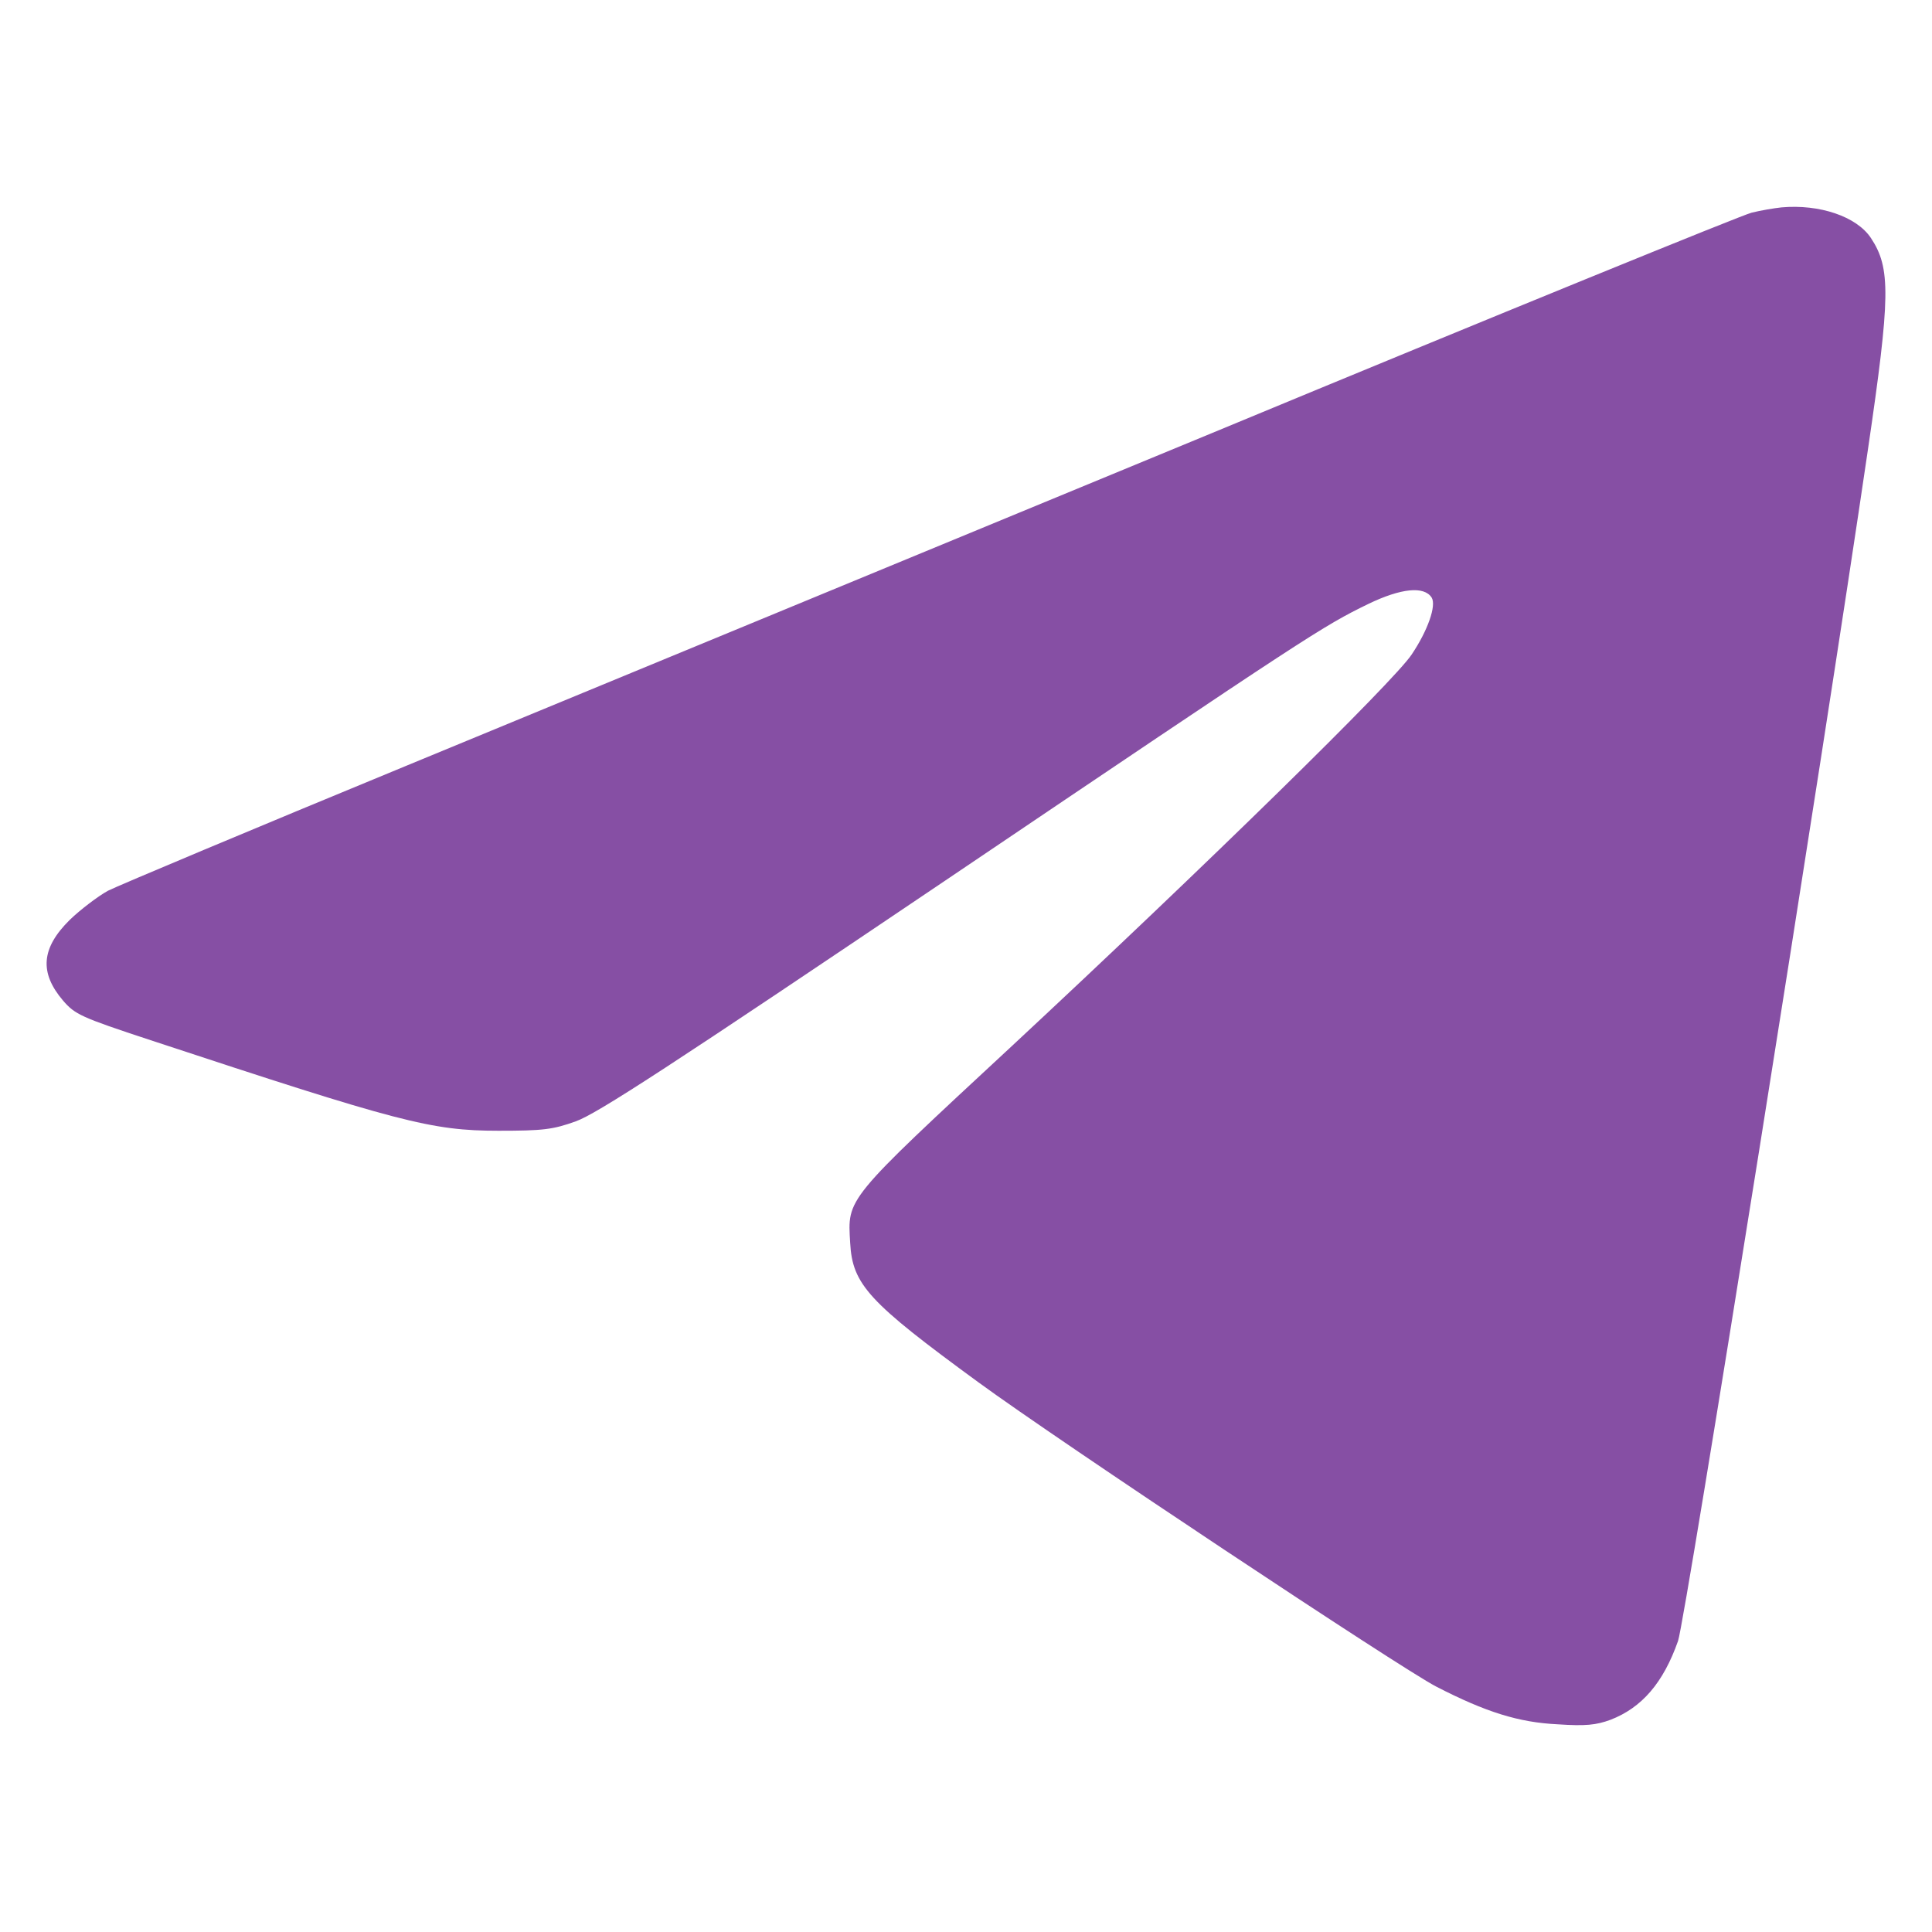
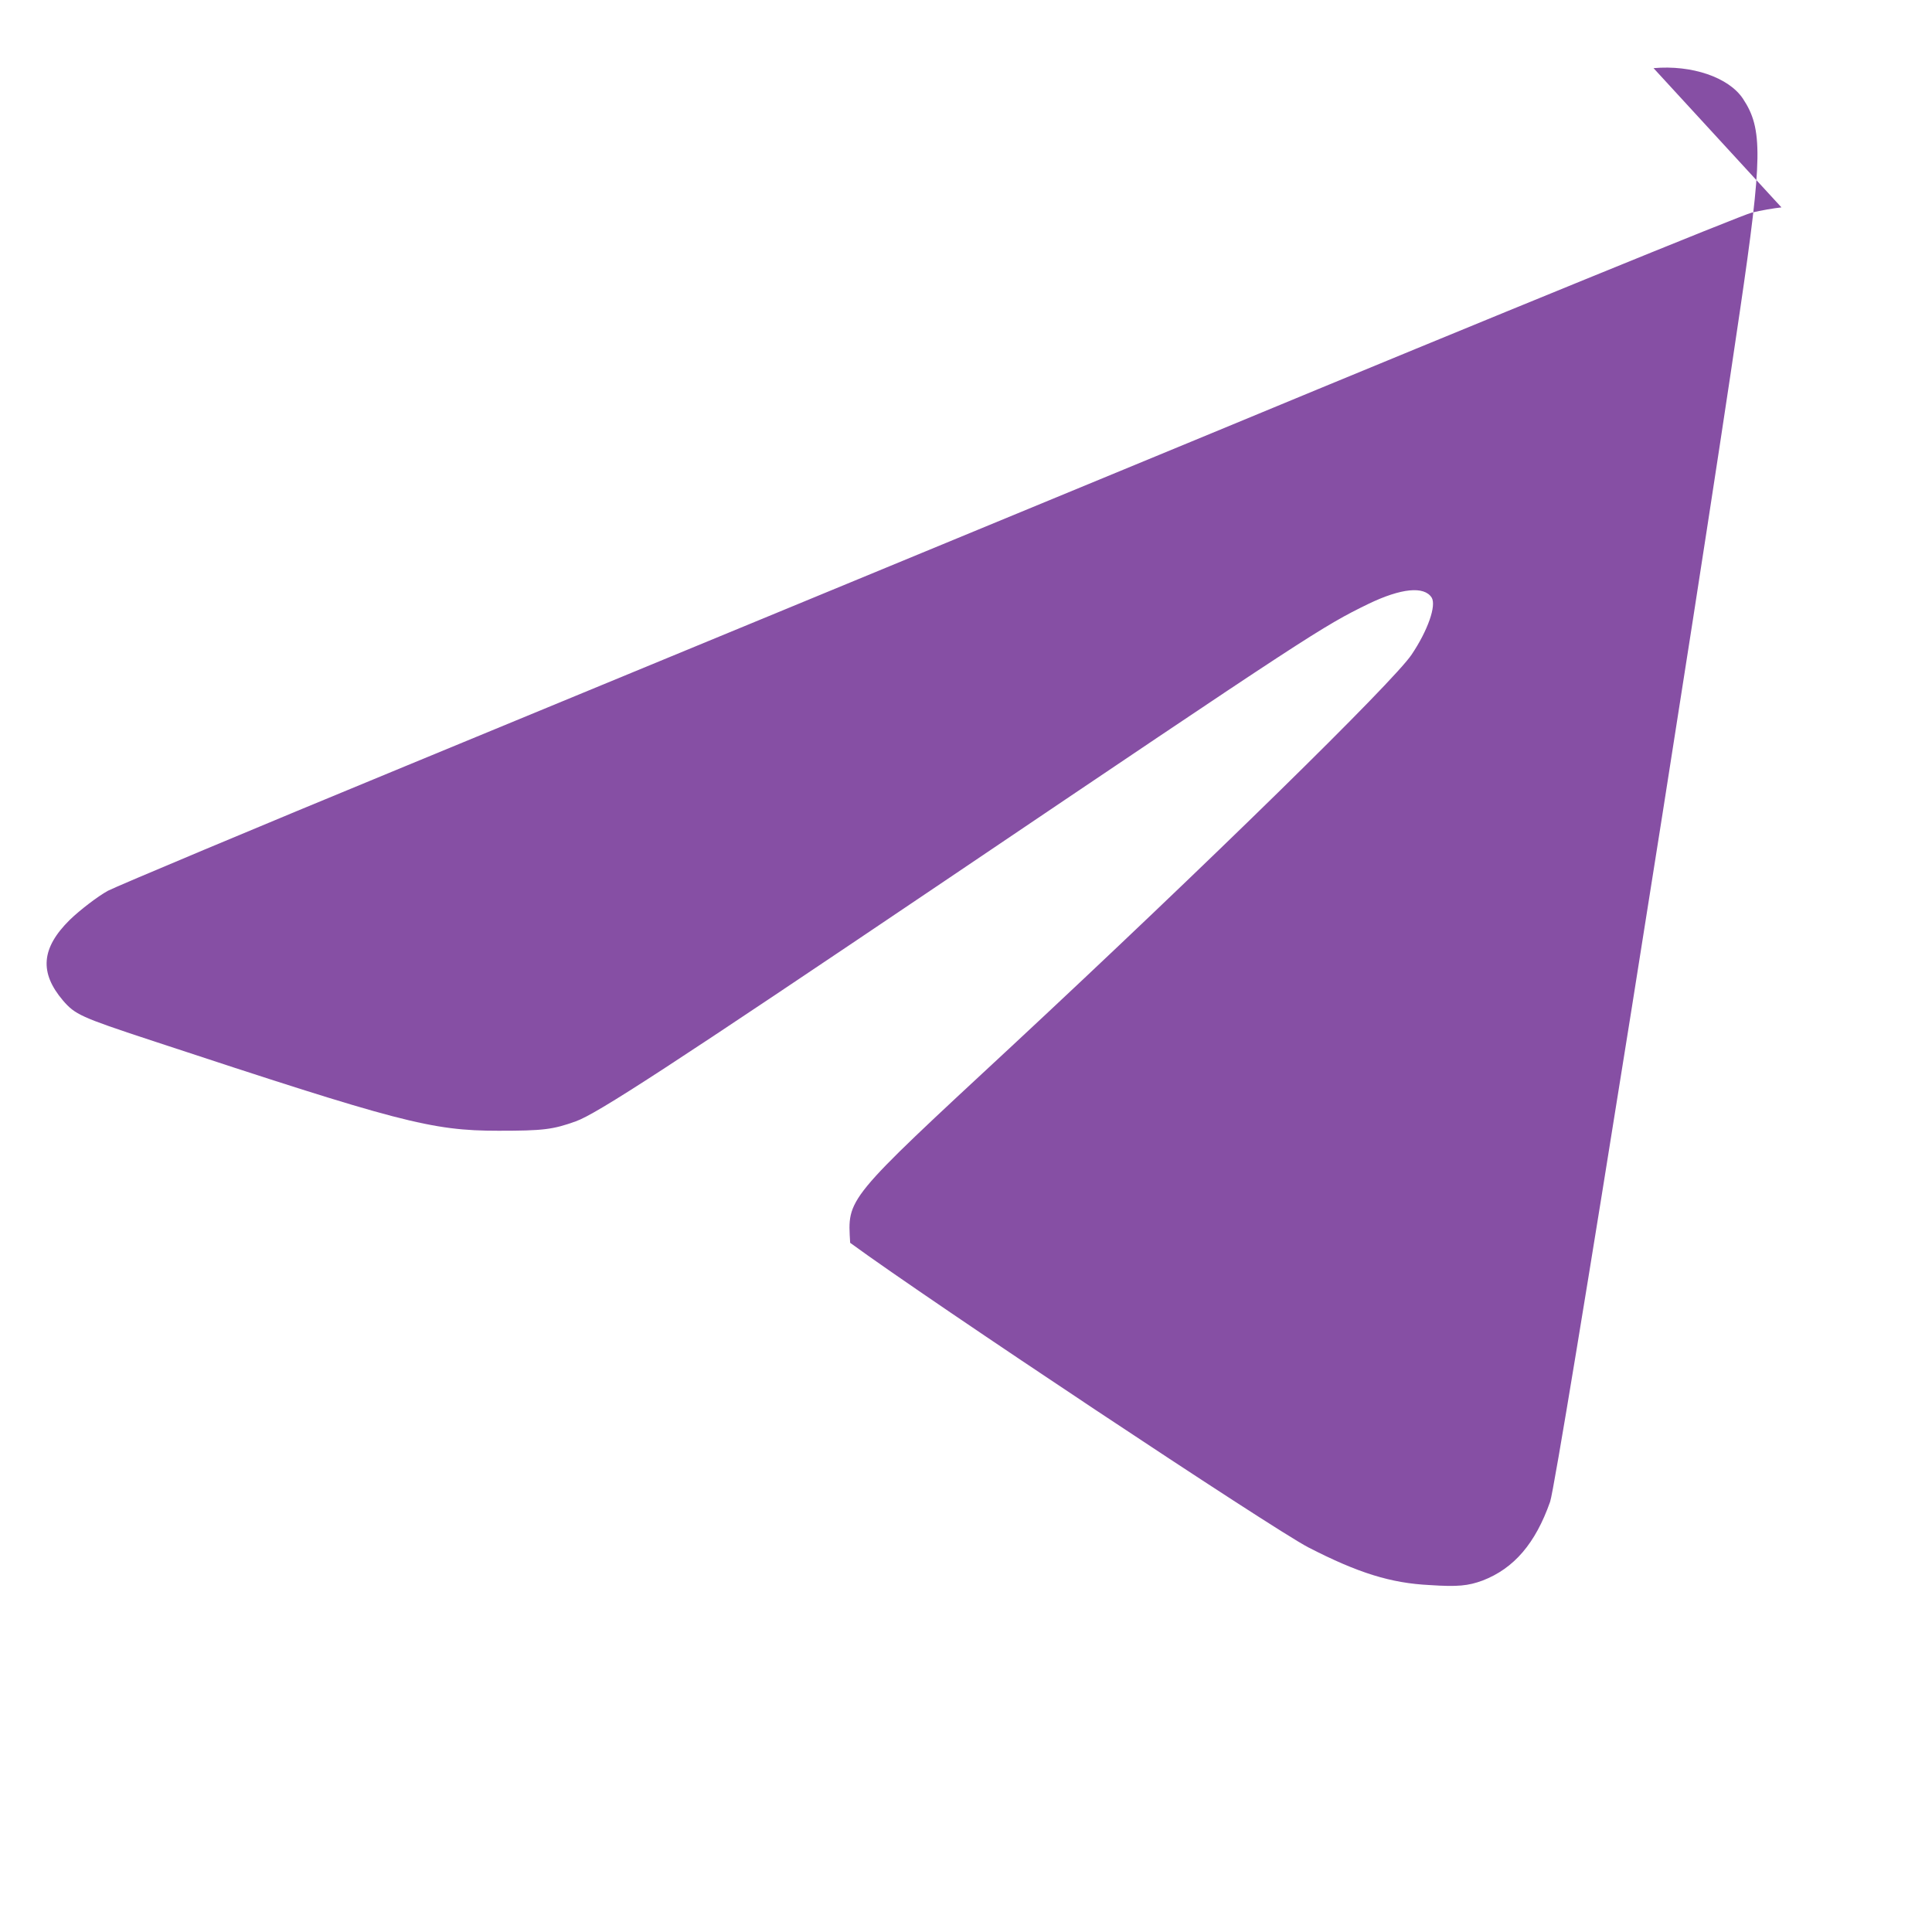
<svg xmlns="http://www.w3.org/2000/svg" version="1.1" width="512pt" height="512pt" viewBox="0,0,256,256">
  <g fill="#864fa4" fill-rule="nonzero" stroke="none" stroke-width="1" stroke-linecap="butt" stroke-linejoin="miter" stroke-miterlimit="10" stroke-dasharray="" stroke-dashoffset="0" font-family="none" font-weight="none" font-size="none" text-anchor="none" style="mix-blend-mode: normal">
    <g transform="translate(0.051,0.13) scale(0.5,0.5)">
      <g transform="translate(0,512) scale(0.1,-0.1)">
-         <path d="M4720,4573c-19,-2 -55,-8 -79,-14c-25,-6 -668,-268 -1430,-584c-763,-315 -1721,-711 -2131,-880c-410,-169 -767,-319 -795,-333c-27,-15 -73,-50 -101,-77c-76,-75 -81,-140 -18,-214c32,-37 47,-44 232,-105c658,-217 743,-240 922,-240c118,0 144,3 205,25c56,20 248,145 976,636c972,656 1003,676 1124,735c87,42 148,48 168,17c13,-21 -10,-87 -53,-151c-48,-72 -543,-557 -1060,-1038c-443,-411 -435,-402 -428,-521c6,-111 49,-157 339,-369c213,-156 1121,-759 1214,-807c132,-68 219,-95 322,-100c74,-5 102,-2 140,12c83,32 140,98 179,209c19,54 387,2363 503,3156c60,408 61,482 8,562c-38,57 -136,90 -237,81z" />
+         <path d="M4720,4573c-19,-2 -55,-8 -79,-14c-25,-6 -668,-268 -1430,-584c-763,-315 -1721,-711 -2131,-880c-410,-169 -767,-319 -795,-333c-27,-15 -73,-50 -101,-77c-76,-75 -81,-140 -18,-214c32,-37 47,-44 232,-105c658,-217 743,-240 922,-240c118,0 144,3 205,25c56,20 248,145 976,636c972,656 1003,676 1124,735c87,42 148,48 168,17c13,-21 -10,-87 -53,-151c-48,-72 -543,-557 -1060,-1038c-443,-411 -435,-402 -428,-521c213,-156 1121,-759 1214,-807c132,-68 219,-95 322,-100c74,-5 102,-2 140,12c83,32 140,98 179,209c19,54 387,2363 503,3156c60,408 61,482 8,562c-38,57 -136,90 -237,81z" />
      </g>
    </g>
  </g>
</svg>